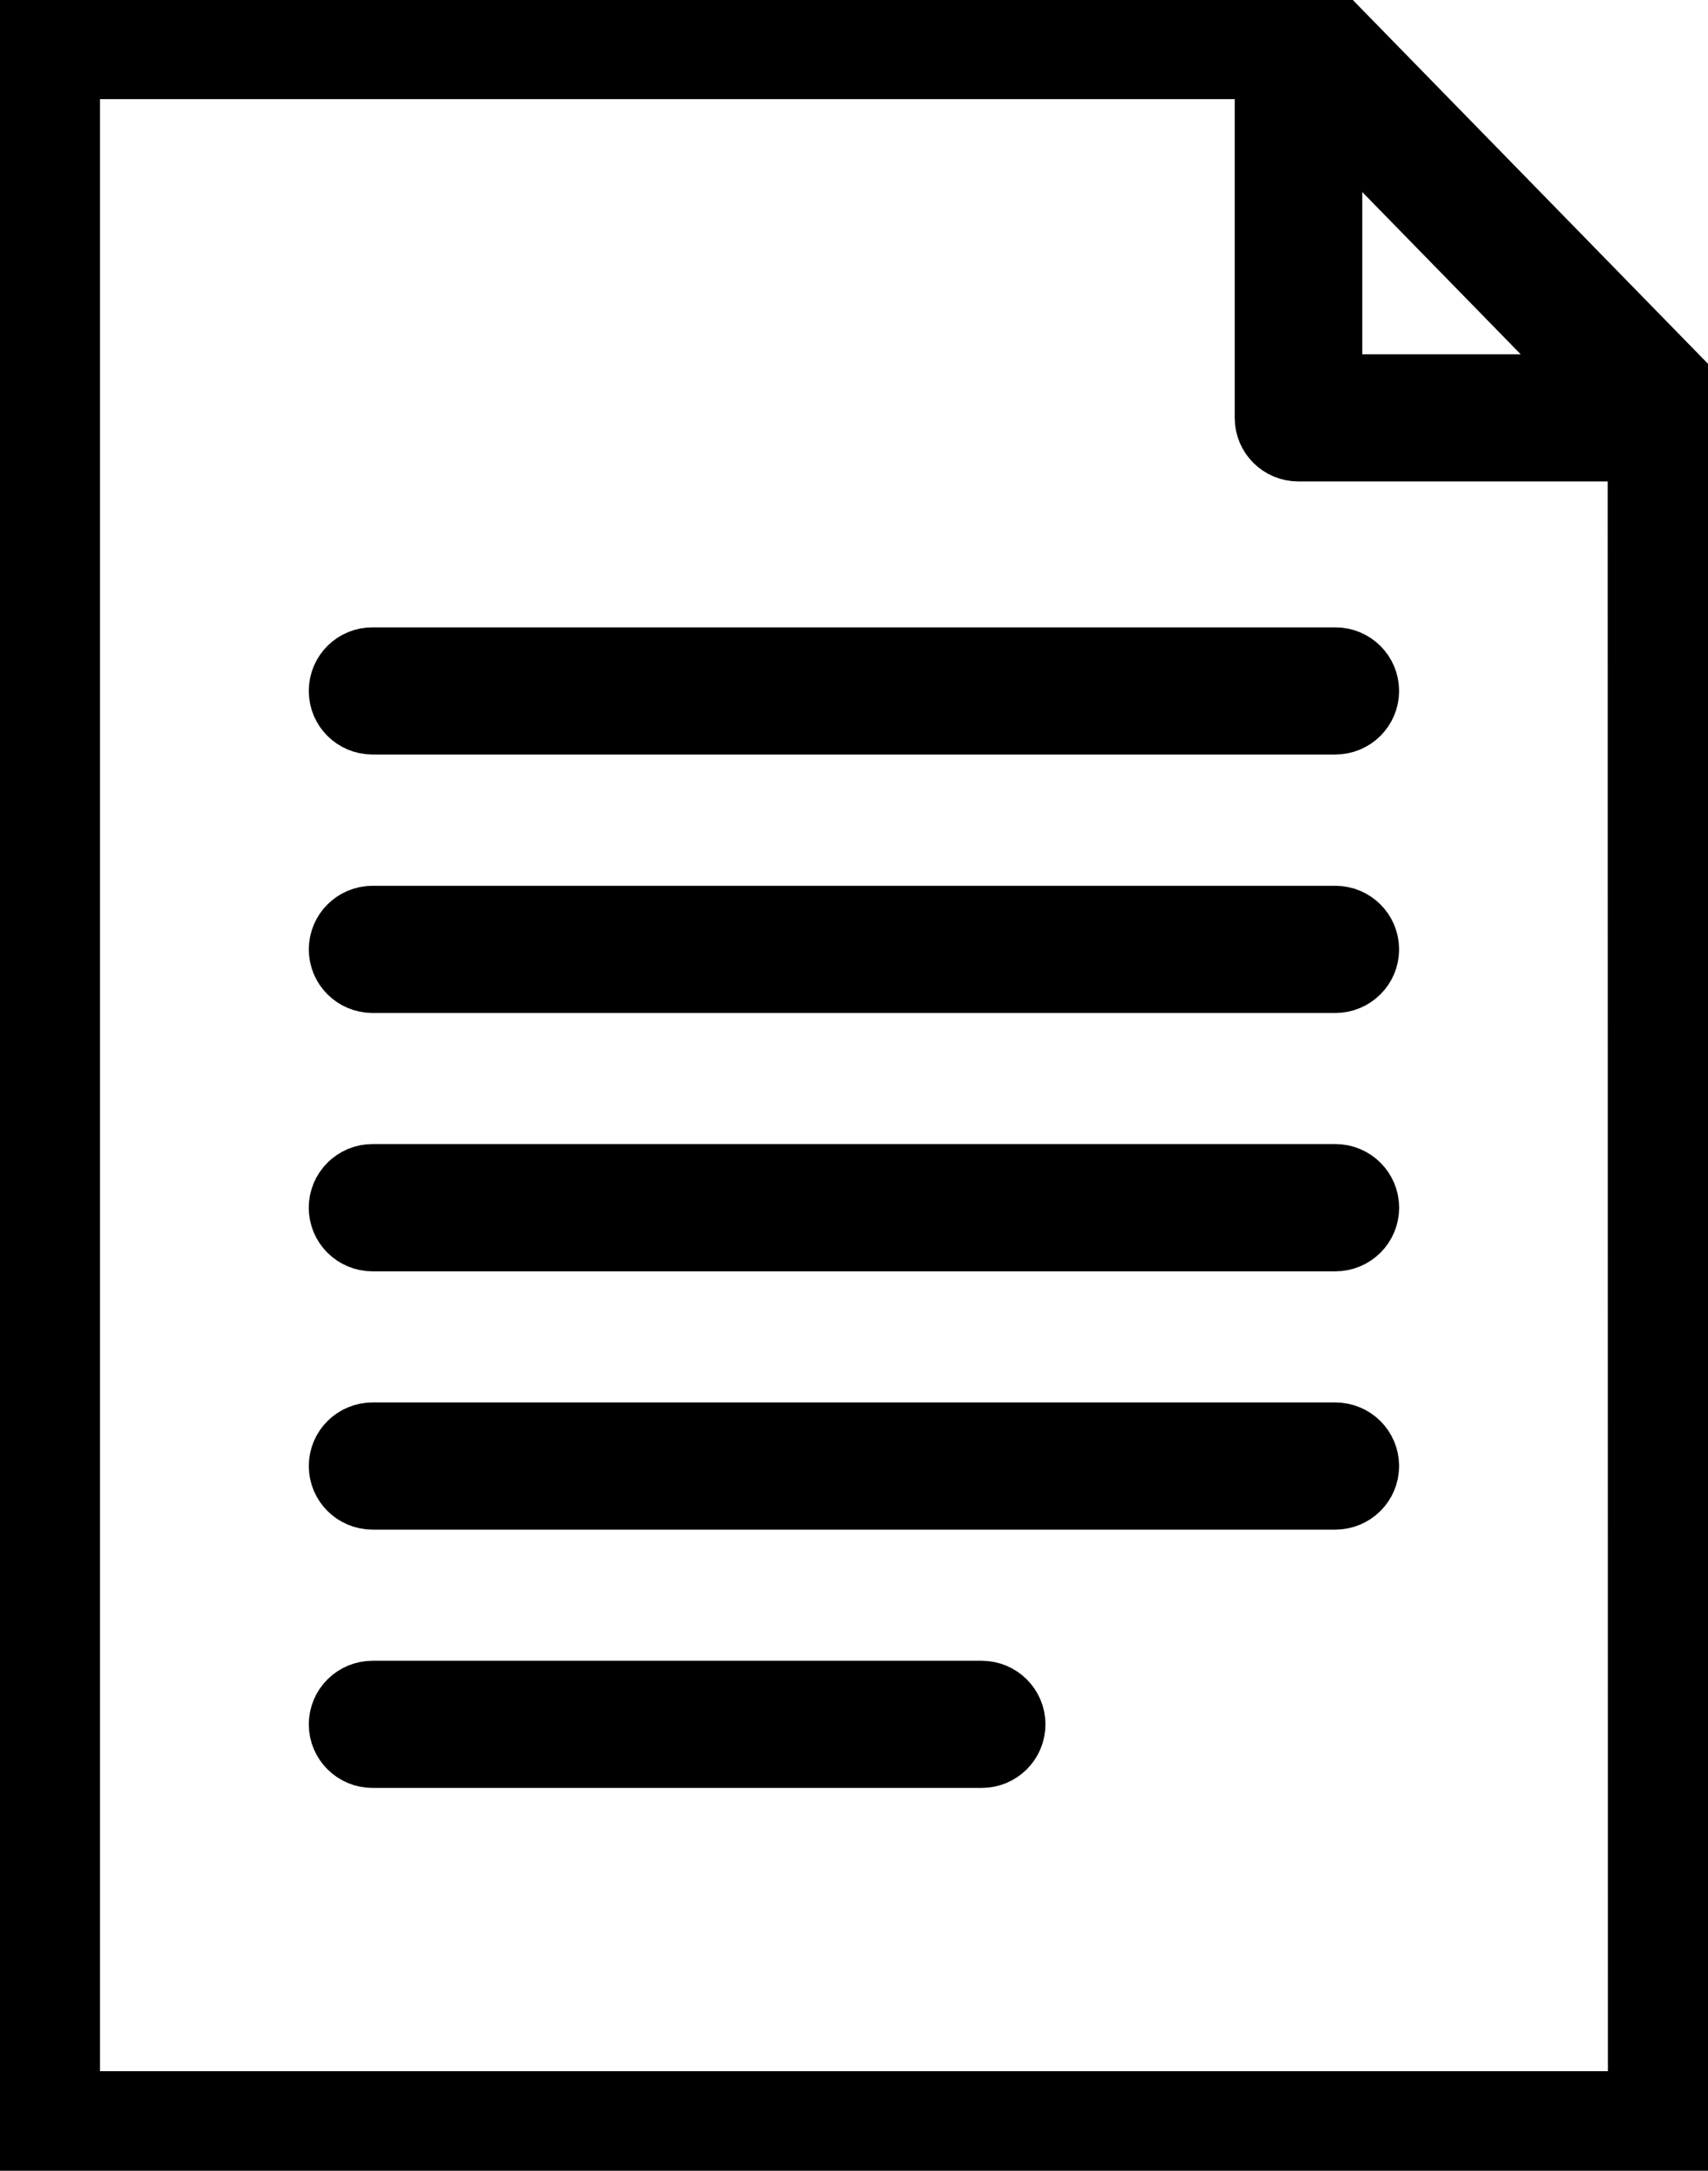
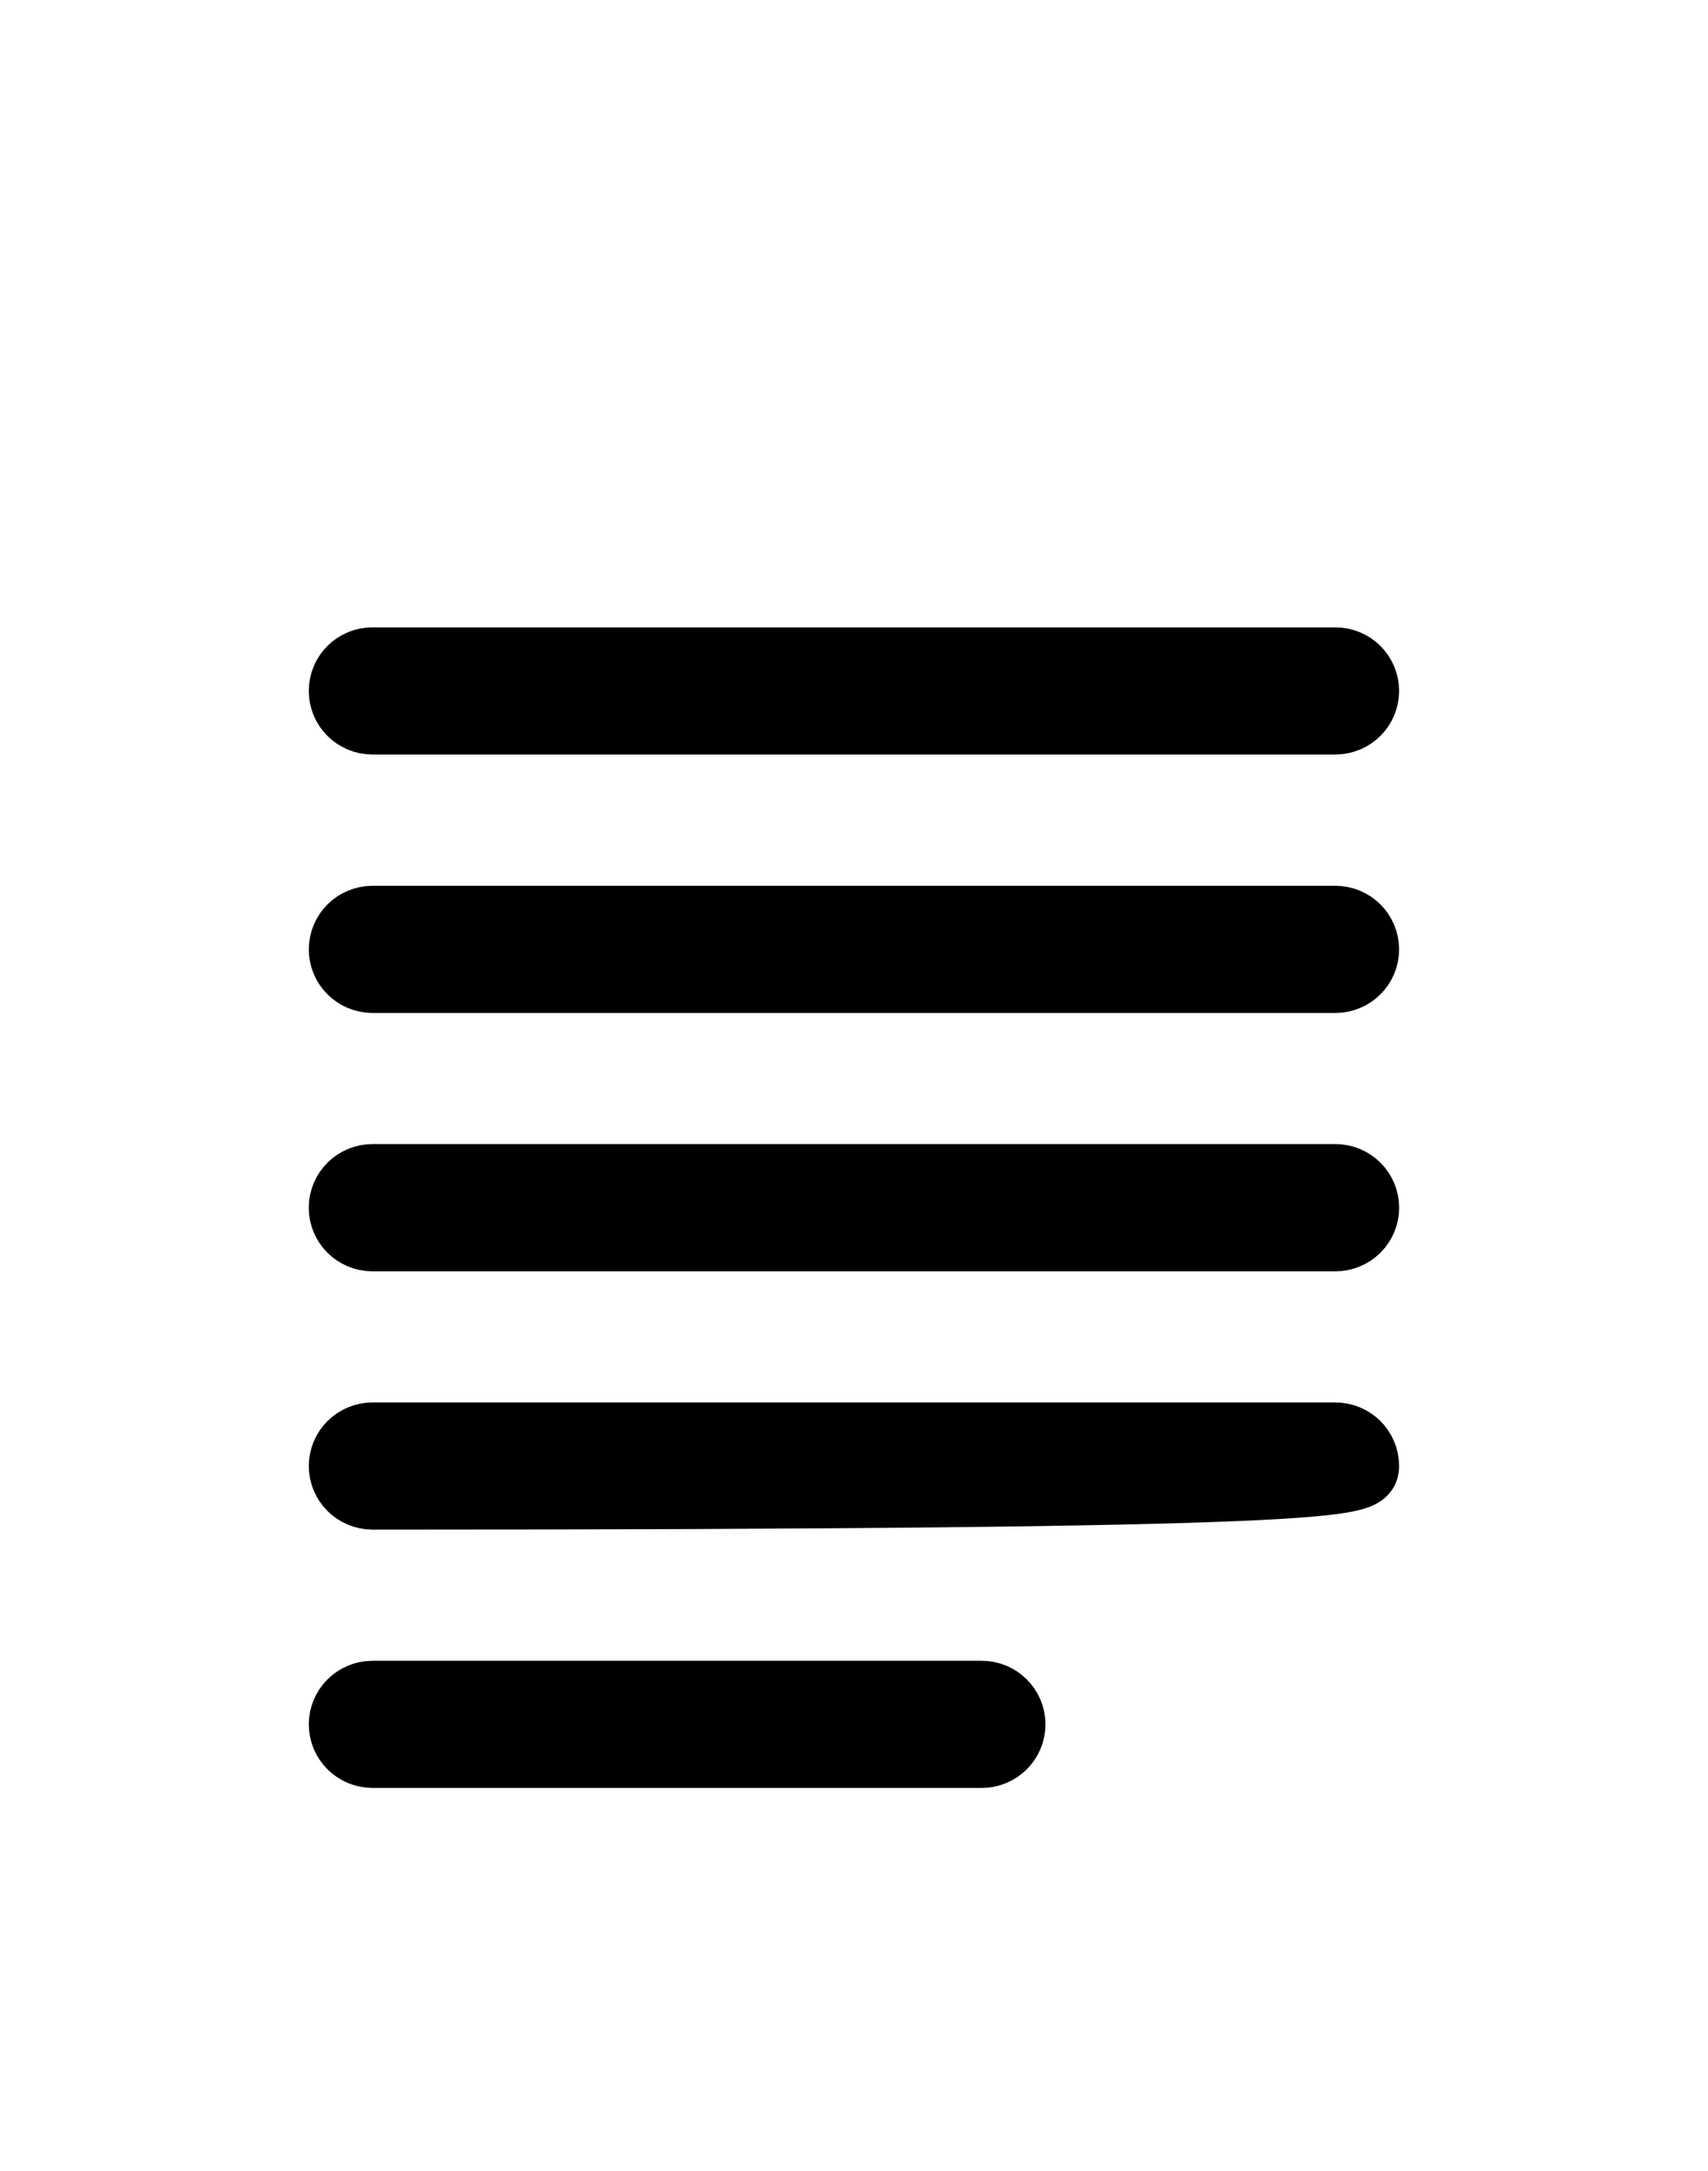
<svg xmlns="http://www.w3.org/2000/svg" width="74" height="94" viewBox="0 0 74 94" fill="none">
  <g clip-path="url(#clip0_2148_2847)">
    <path d="M14.879 29.925C14.879 30.613 15.442 31.172 16.134 31.172H57.855C58.552 31.172 59.117 30.611 59.117 29.919C59.117 29.227 58.552 28.666 57.855 28.666H16.141C15.448 28.661 14.883 29.218 14.879 29.906C14.879 29.913 14.879 29.919 14.879 29.925Z" fill="black" stroke="black" stroke-width="3" stroke-miterlimit="10" />
    <path d="M57.855 39.857H16.141C15.444 39.857 14.879 40.419 14.879 41.111C14.879 41.803 15.444 42.364 16.141 42.364H57.855C58.552 42.364 59.117 41.803 59.117 41.111C59.117 40.419 58.552 39.857 57.855 39.857Z" fill="black" stroke="black" stroke-width="3" stroke-miterlimit="10" />
    <path d="M57.855 51.041H16.14C15.444 51.041 14.877 51.603 14.877 52.297C14.877 52.991 15.441 53.552 16.14 53.552H57.855C58.552 53.552 59.119 52.991 59.119 52.297C59.119 51.603 58.554 51.041 57.855 51.041Z" fill="black" stroke="black" stroke-width="3" stroke-miterlimit="10" />
-     <path d="M57.855 62.23H16.141C15.444 62.23 14.879 62.791 14.879 63.483C14.879 64.175 15.444 64.736 16.141 64.736H57.855C58.552 64.736 59.117 64.175 59.117 63.483C59.117 62.791 58.552 62.23 57.855 62.23Z" fill="black" stroke="black" stroke-width="3" stroke-miterlimit="10" />
+     <path d="M57.855 62.23H16.141C15.444 62.23 14.879 62.791 14.879 63.483C14.879 64.175 15.444 64.736 16.141 64.736C58.552 64.736 59.117 64.175 59.117 63.483C59.117 62.791 58.552 62.23 57.855 62.23Z" fill="black" stroke="black" stroke-width="3" stroke-miterlimit="10" />
    <path d="M42.533 73.415H16.141C15.444 73.415 14.879 73.977 14.879 74.669C14.879 75.361 15.444 75.922 16.141 75.922H42.533C43.23 75.922 43.795 75.361 43.795 74.669C43.795 73.977 43.23 73.415 42.533 73.415Z" fill="black" stroke="black" stroke-width="3" stroke-miterlimit="10" />
-     <path d="M73.686 18.063V17.86L73.674 17.805C73.674 17.785 73.663 17.762 73.657 17.741L73.619 17.685C73.613 17.662 73.605 17.641 73.596 17.62L73.575 17.571C73.567 17.55 73.556 17.529 73.544 17.51L73.517 17.462C73.506 17.442 73.494 17.423 73.481 17.404L73.448 17.357L73.41 17.307L73.366 17.257L73.335 17.219L57.165 0.665L57.125 0.627L57.071 0.578C56.947 0.478 56.805 0.403 56.652 0.355L56.61 0.343L56.535 0.324L56.455 0.312H1.57C0.877 0.312 0.314 0.871 0.314 1.559V92.441C0.314 93.129 0.877 93.688 1.57 93.688H72.426C73.119 93.688 73.682 93.129 73.682 92.441V18.101C73.688 18.086 73.686 18.076 73.686 18.063ZM57.52 4.633L69.449 16.843H57.52V4.633ZM71.165 91.188H2.831V2.793H54.995V18.101C54.995 18.788 55.558 19.348 56.25 19.348H71.156L71.165 91.188Z" fill="black" stroke="black" stroke-width="3" stroke-miterlimit="10" />
  </g>
  <defs>
    <clipPath id="clip0_2148_2847">
      <rect width="74" height="94" fill="white" />
    </clipPath>
  </defs>
</svg>